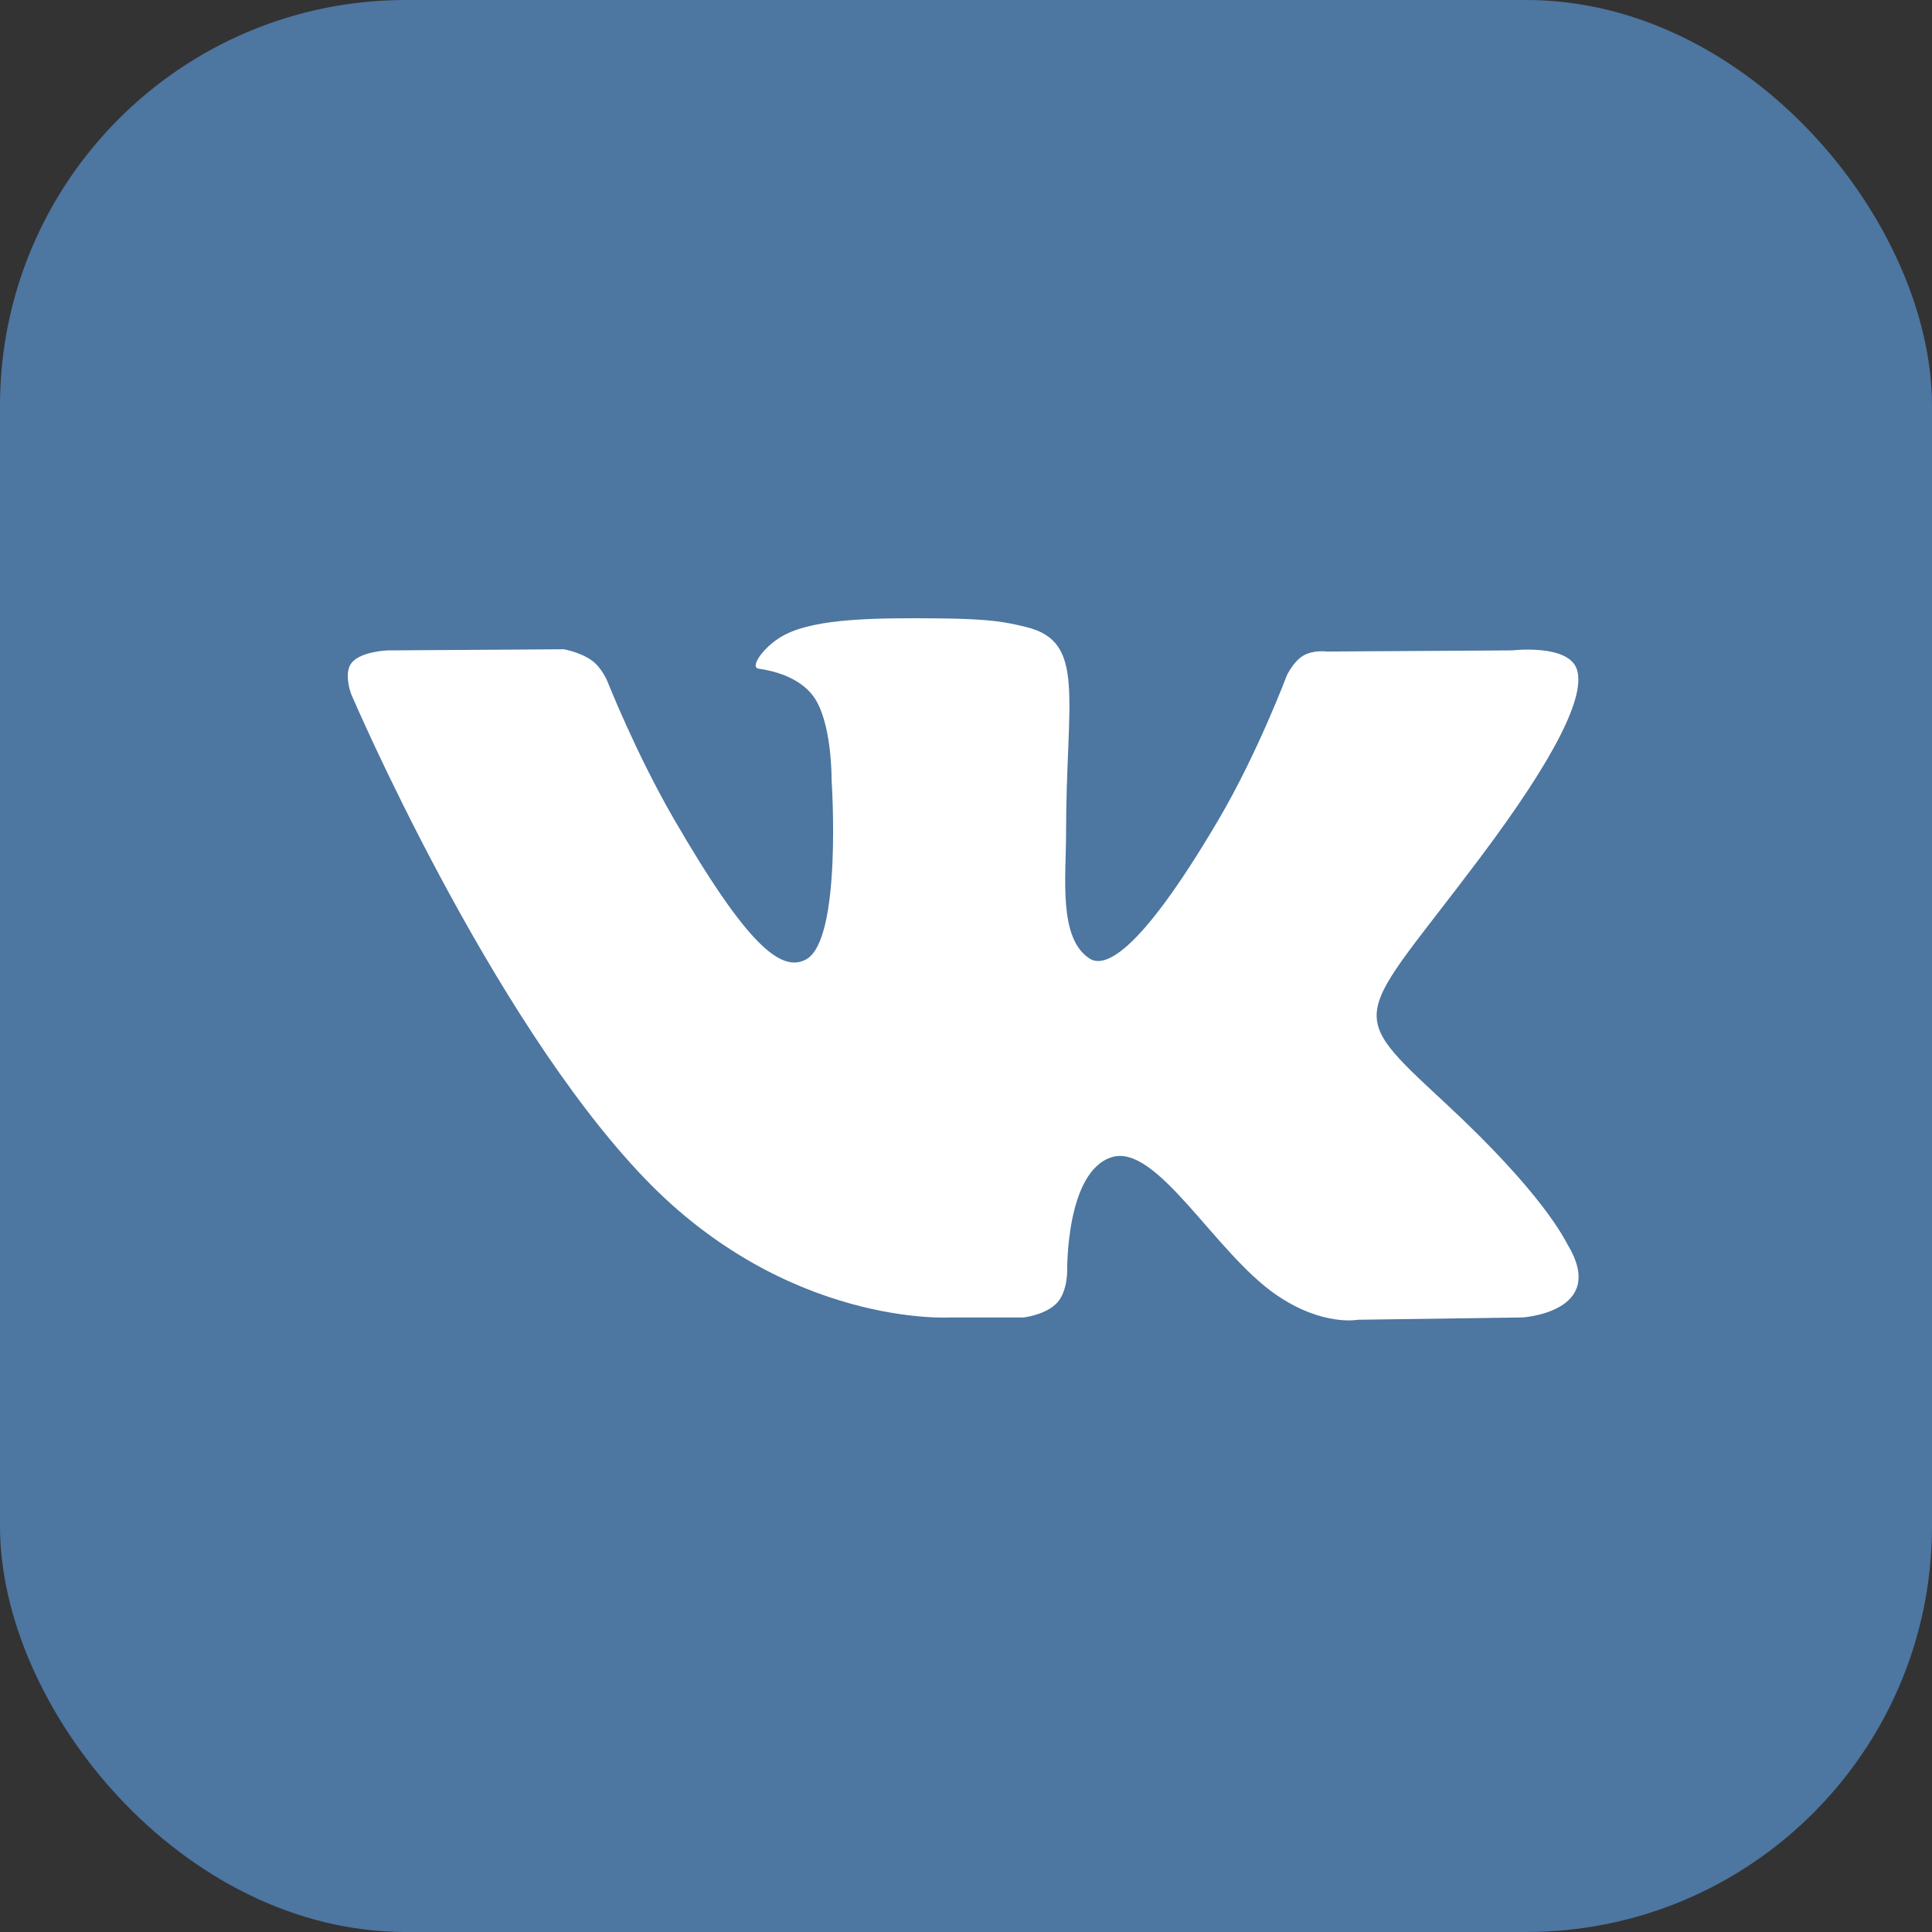
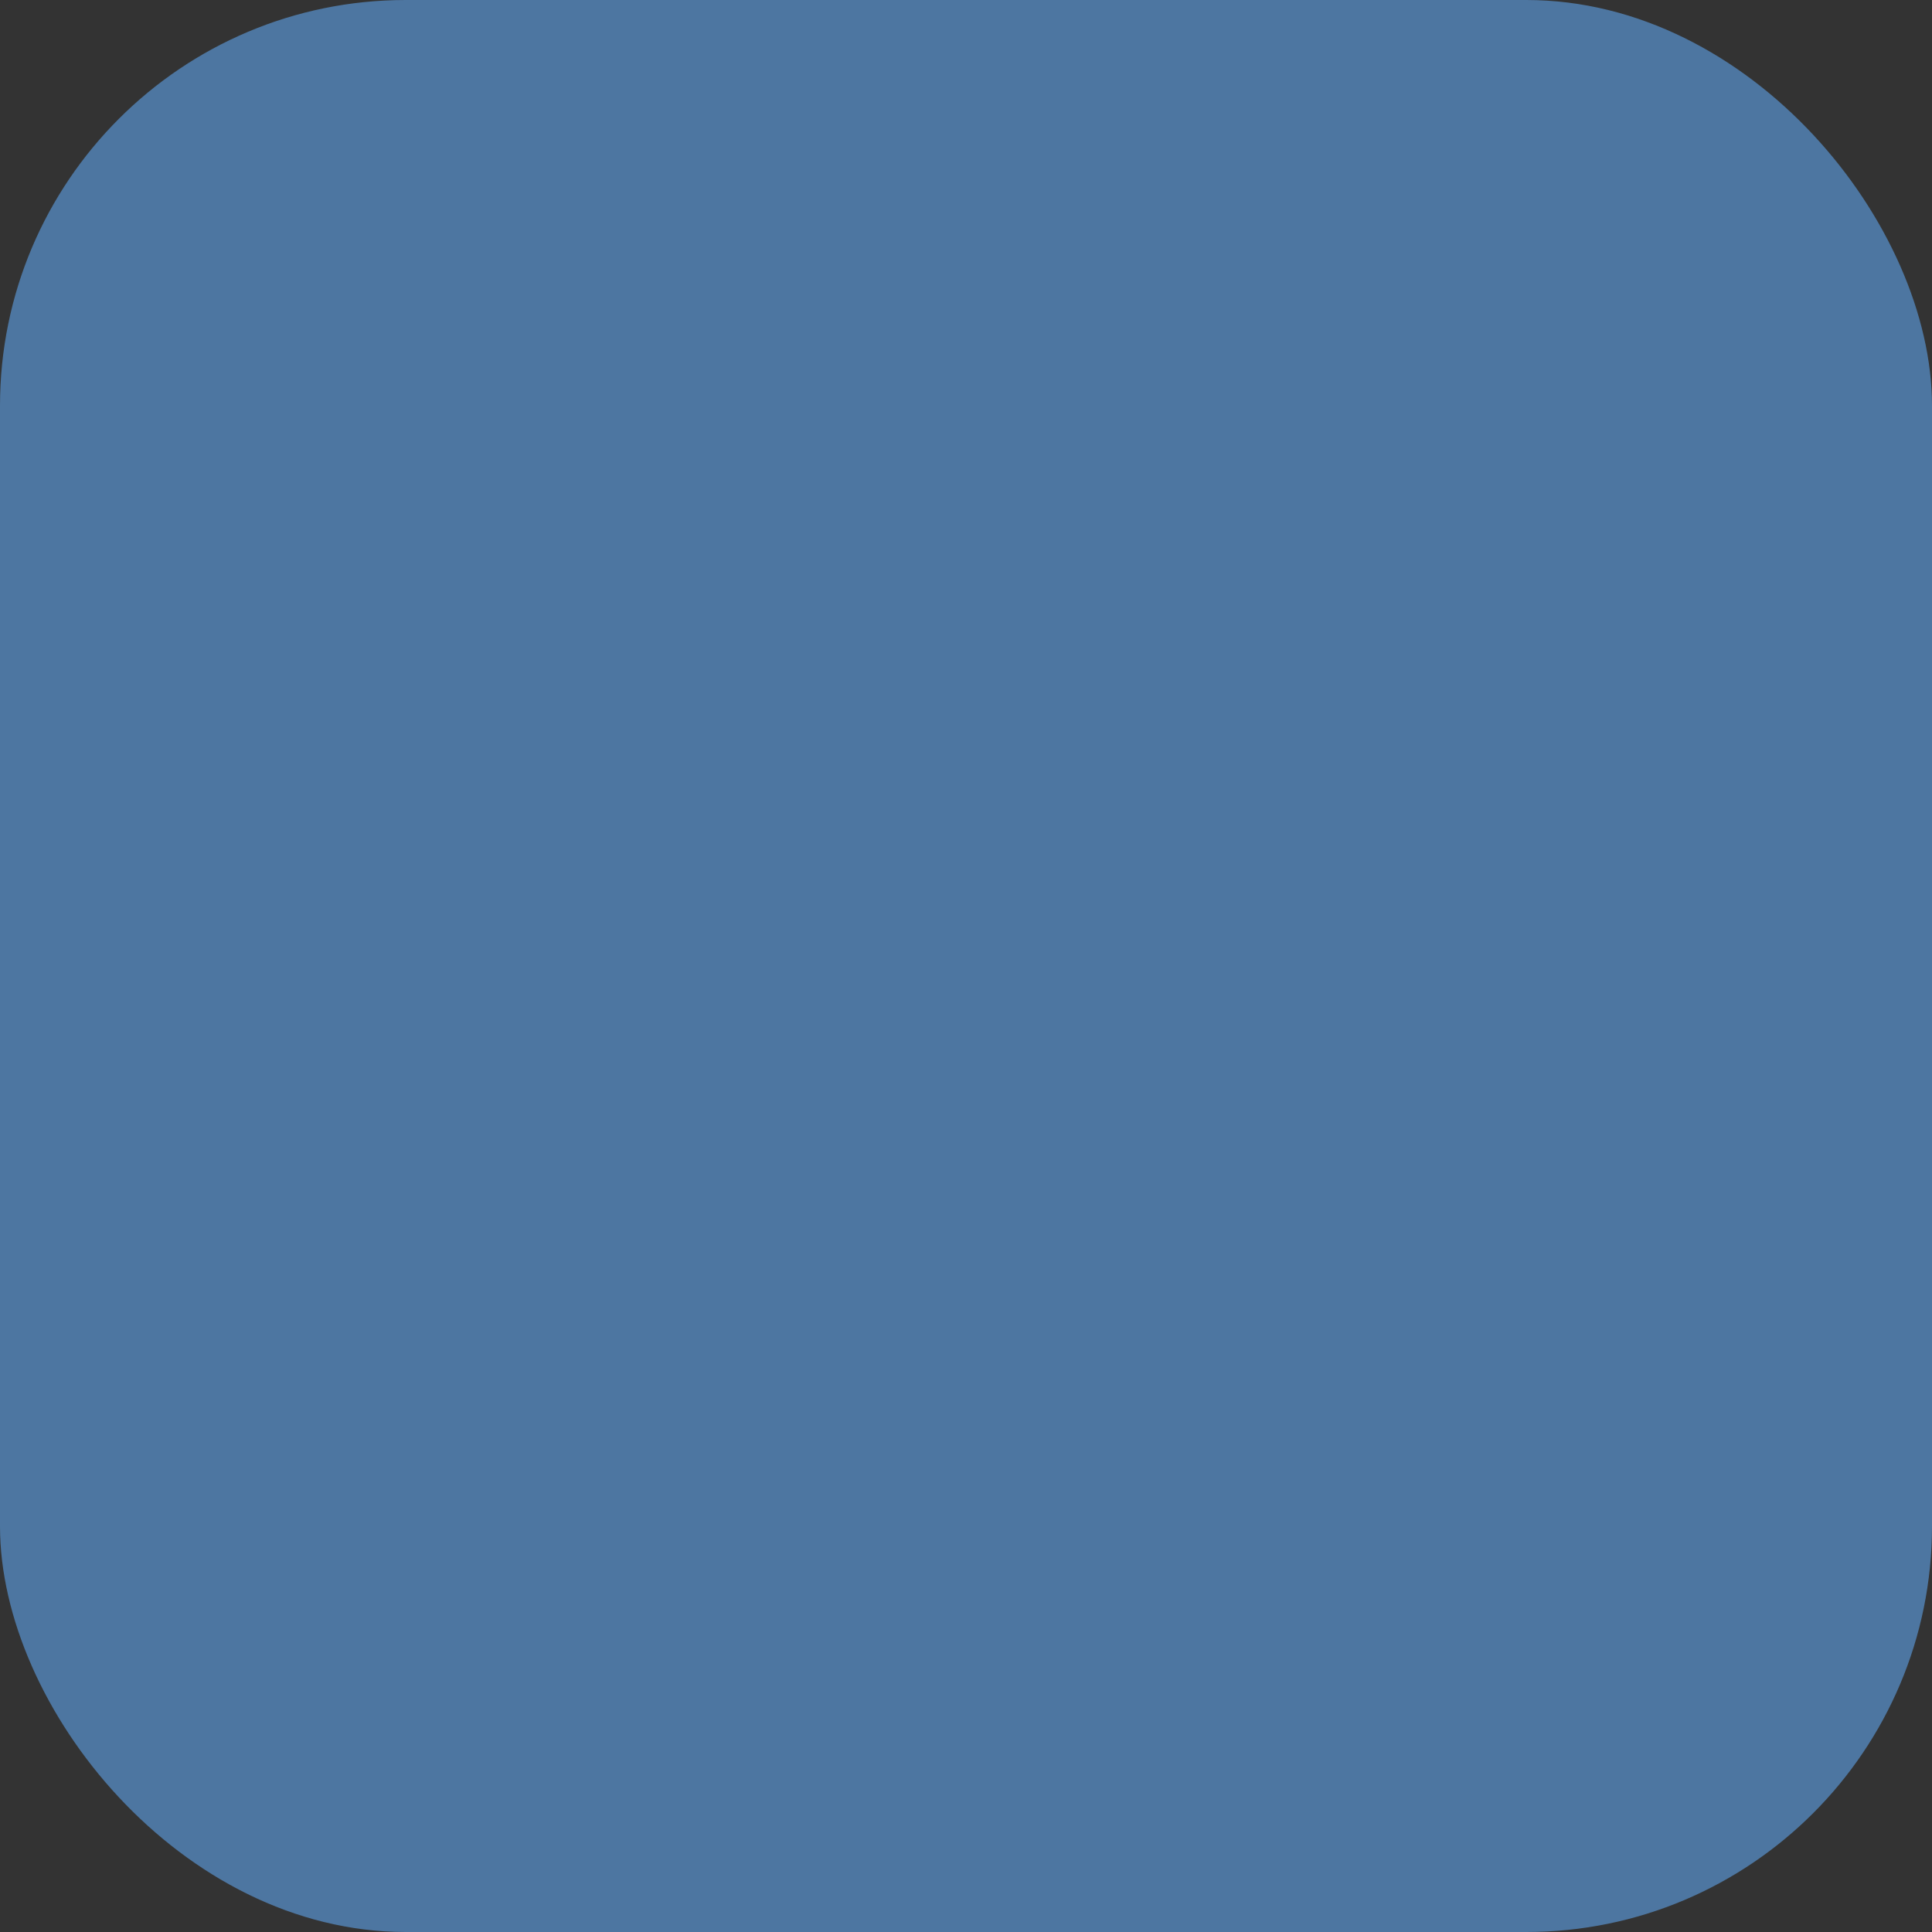
<svg xmlns="http://www.w3.org/2000/svg" width="100px" height="100px" viewBox="0 0 100 100" version="1.1">
  <rect x="0" y="0" width="100" height="100" fill="#333333" stroke="none" />
  <title>Group 3</title>
  <desc>Created with Sketch.</desc>
  <g id="site" stroke="none" stroke-width="1" fill="none" fill-rule="evenodd">
    <g id="выигранные-дела---дело" transform="translate(-142, -2752)">
      <g id="Group-6" transform="translate(142, 2586)">
        <g id="Group-3" transform="translate(0, 166)">
          <rect id="Rectangle" fill="#4D76A1" x="0" y="0" width="100" height="100" rx="21" />
          <g id="vk-—-копия" transform="translate(18, 32)" fill="#FFFFFF">
-             <path d="M31.169,36.192 L34.977,36.192 C34.977,36.192 36.128,36.065 36.715,35.432 C37.255,34.851 37.238,33.76 37.238,33.76 C37.238,33.76 37.164,28.65 39.535,27.898 C41.873,27.156 44.875,32.836 48.057,35.02 C50.463,36.672 52.291,36.31 52.291,36.31 L60.799,36.192 C60.799,36.192 65.249,35.917 63.139,32.418 C62.966,32.132 61.91,29.83 56.813,25.099 C51.479,20.148 52.193,20.948 58.619,12.384 C62.533,7.168 64.097,3.983 63.609,2.619 C63.142,1.32 60.264,1.664 60.264,1.664 L50.685,1.723 C50.685,1.723 49.975,1.626 49.448,1.941 C48.934,2.25 48.602,2.97 48.602,2.97 C48.602,2.97 47.086,7.006 45.064,10.439 C40.799,17.682 39.093,18.064 38.396,17.614 C36.774,16.566 37.179,13.403 37.179,11.156 C37.179,4.137 38.244,1.21 35.106,0.453 C34.065,0.201 33.299,0.035 30.636,0.008 C27.218,-0.027 24.325,0.019 22.687,0.821 C21.597,1.355 20.756,2.544 21.268,2.612 C21.901,2.697 23.335,2.999 24.096,4.034 C25.077,5.37 25.043,8.369 25.043,8.369 C25.043,8.369 25.606,16.632 23.725,17.658 C22.434,18.362 20.663,16.925 16.86,10.354 C14.912,6.988 13.44,3.267 13.44,3.267 C13.44,3.267 13.157,2.572 12.651,2.2 C12.037,1.749 11.179,1.606 11.179,1.606 L2.076,1.665 C2.076,1.665 0.71,1.703 0.208,2.298 C-0.238,2.826 0.173,3.919 0.173,3.919 C0.173,3.919 7.299,20.592 15.368,28.994 C22.767,36.698 31.169,36.192 31.169,36.192 L31.169,36.192 Z" id="Path" />
-           </g>
+             </g>
        </g>
      </g>
    </g>
  </g>
</svg>